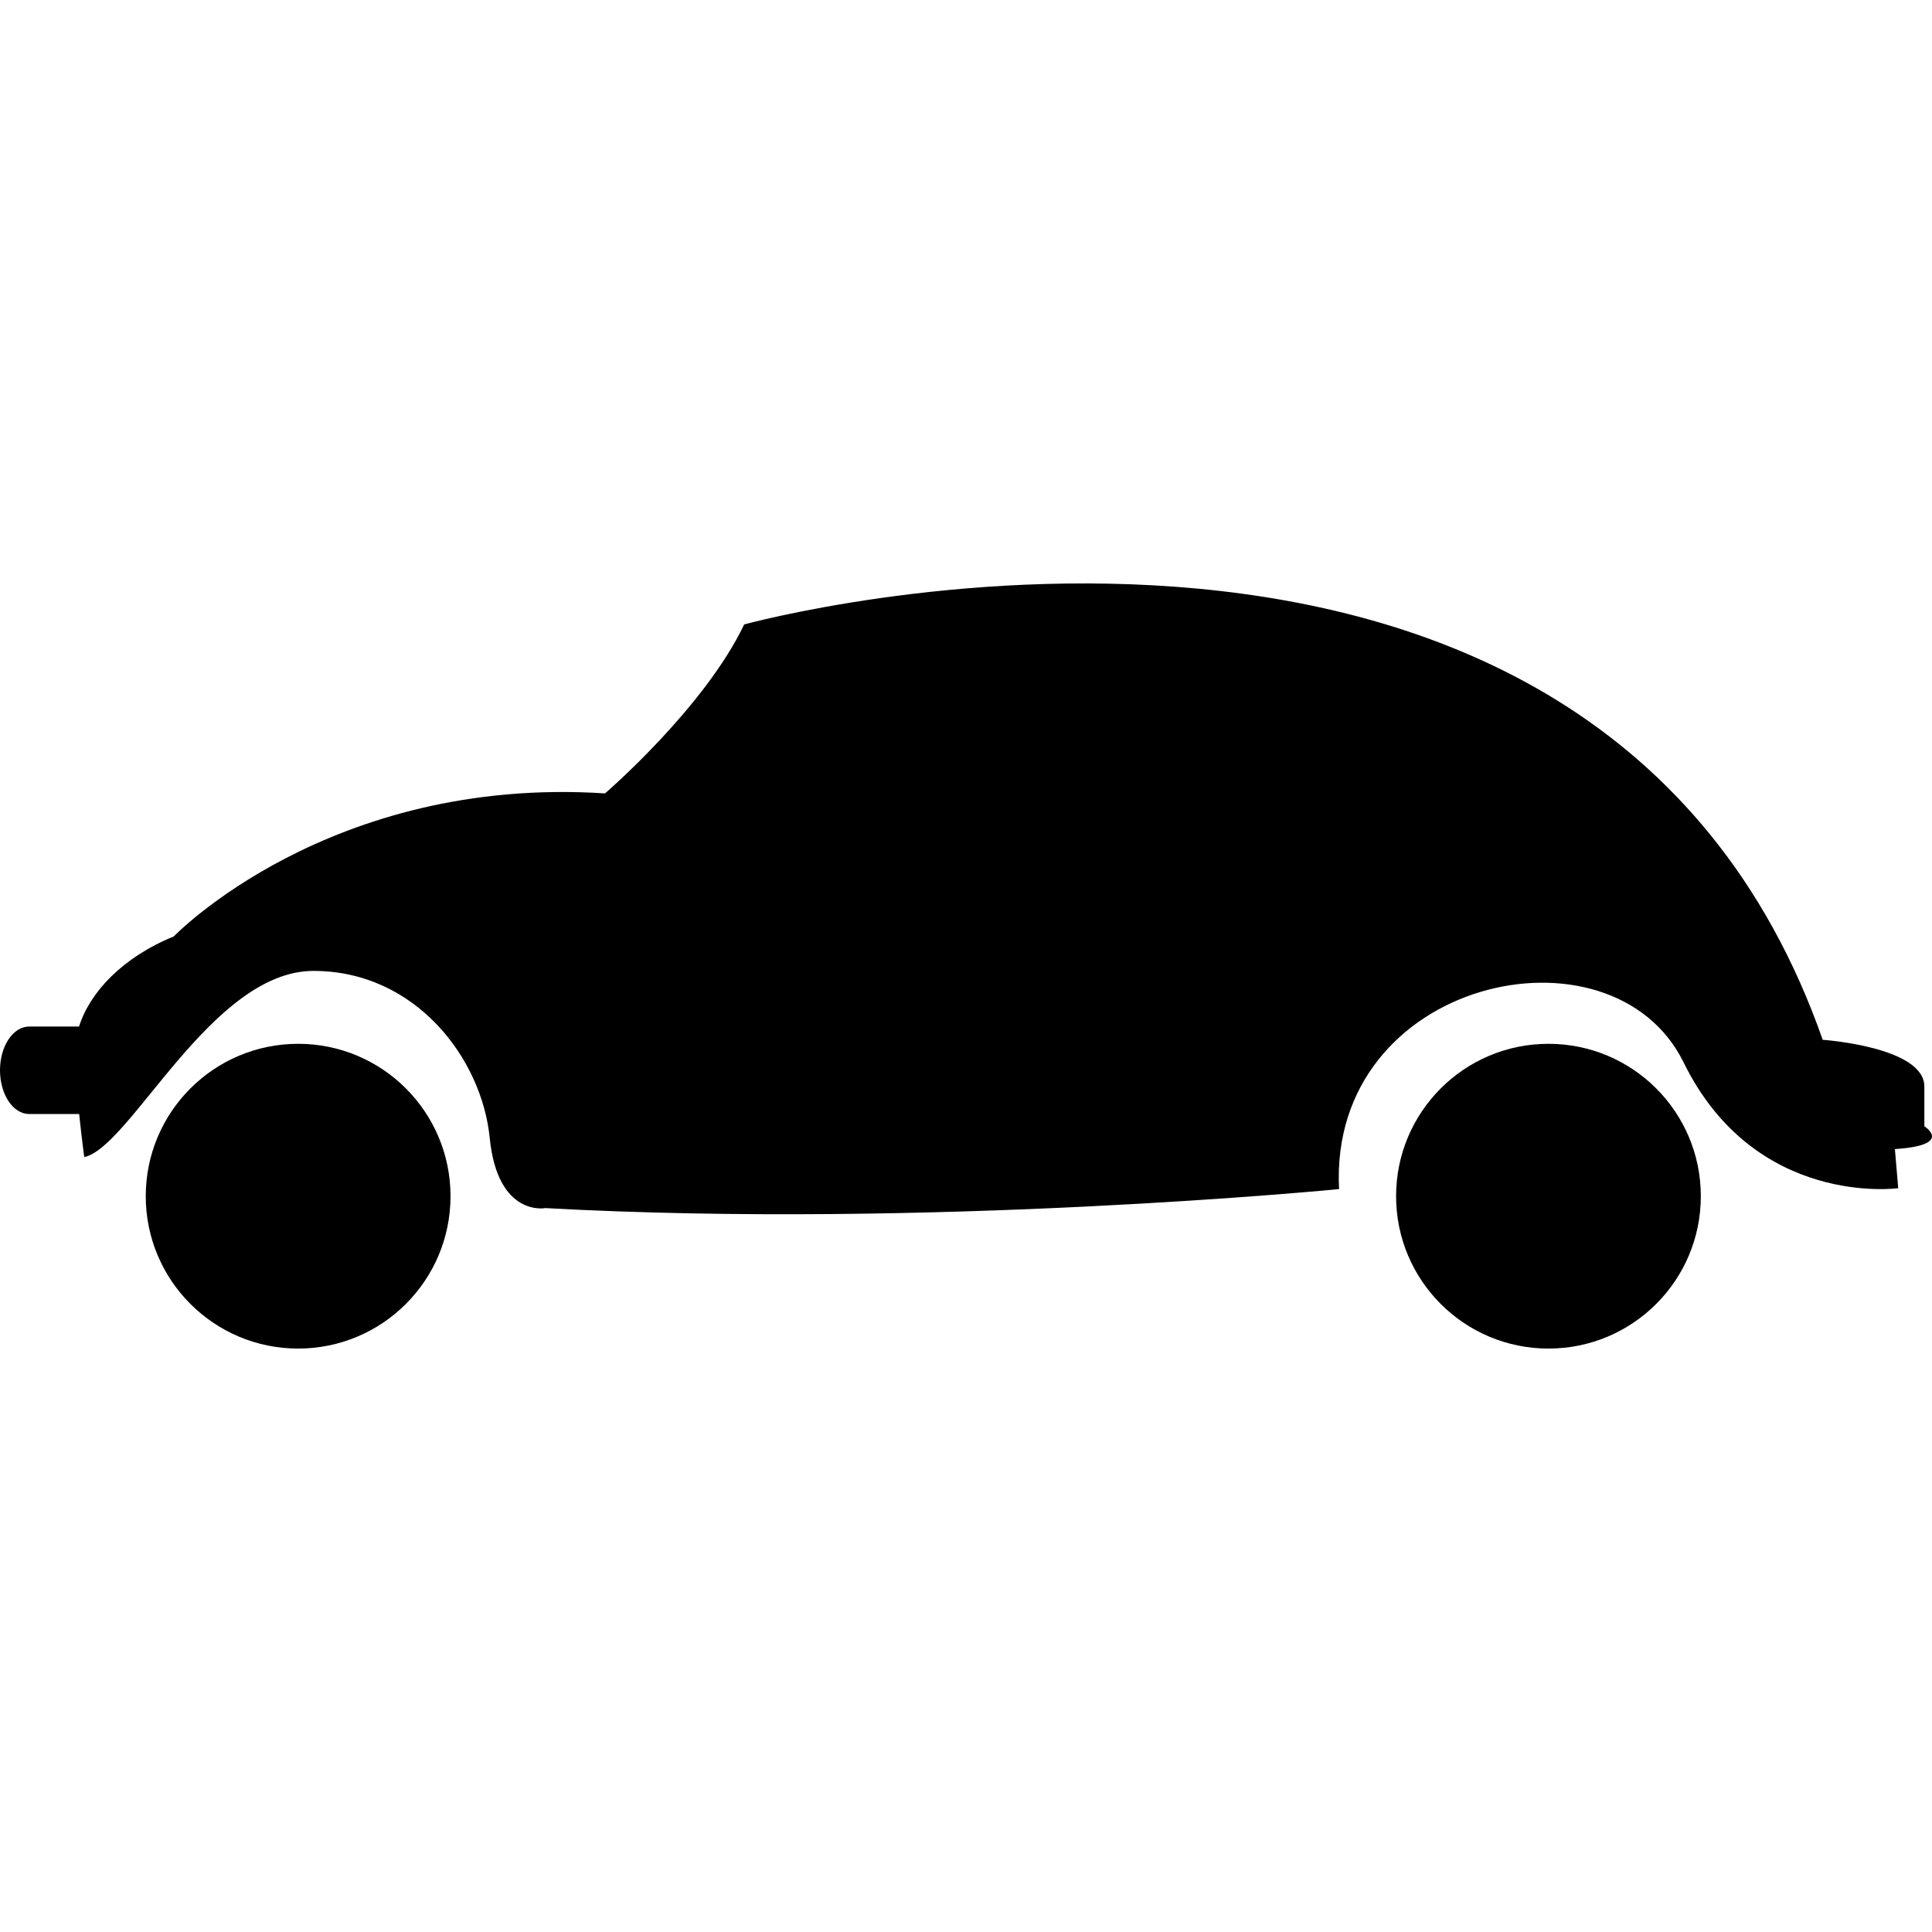
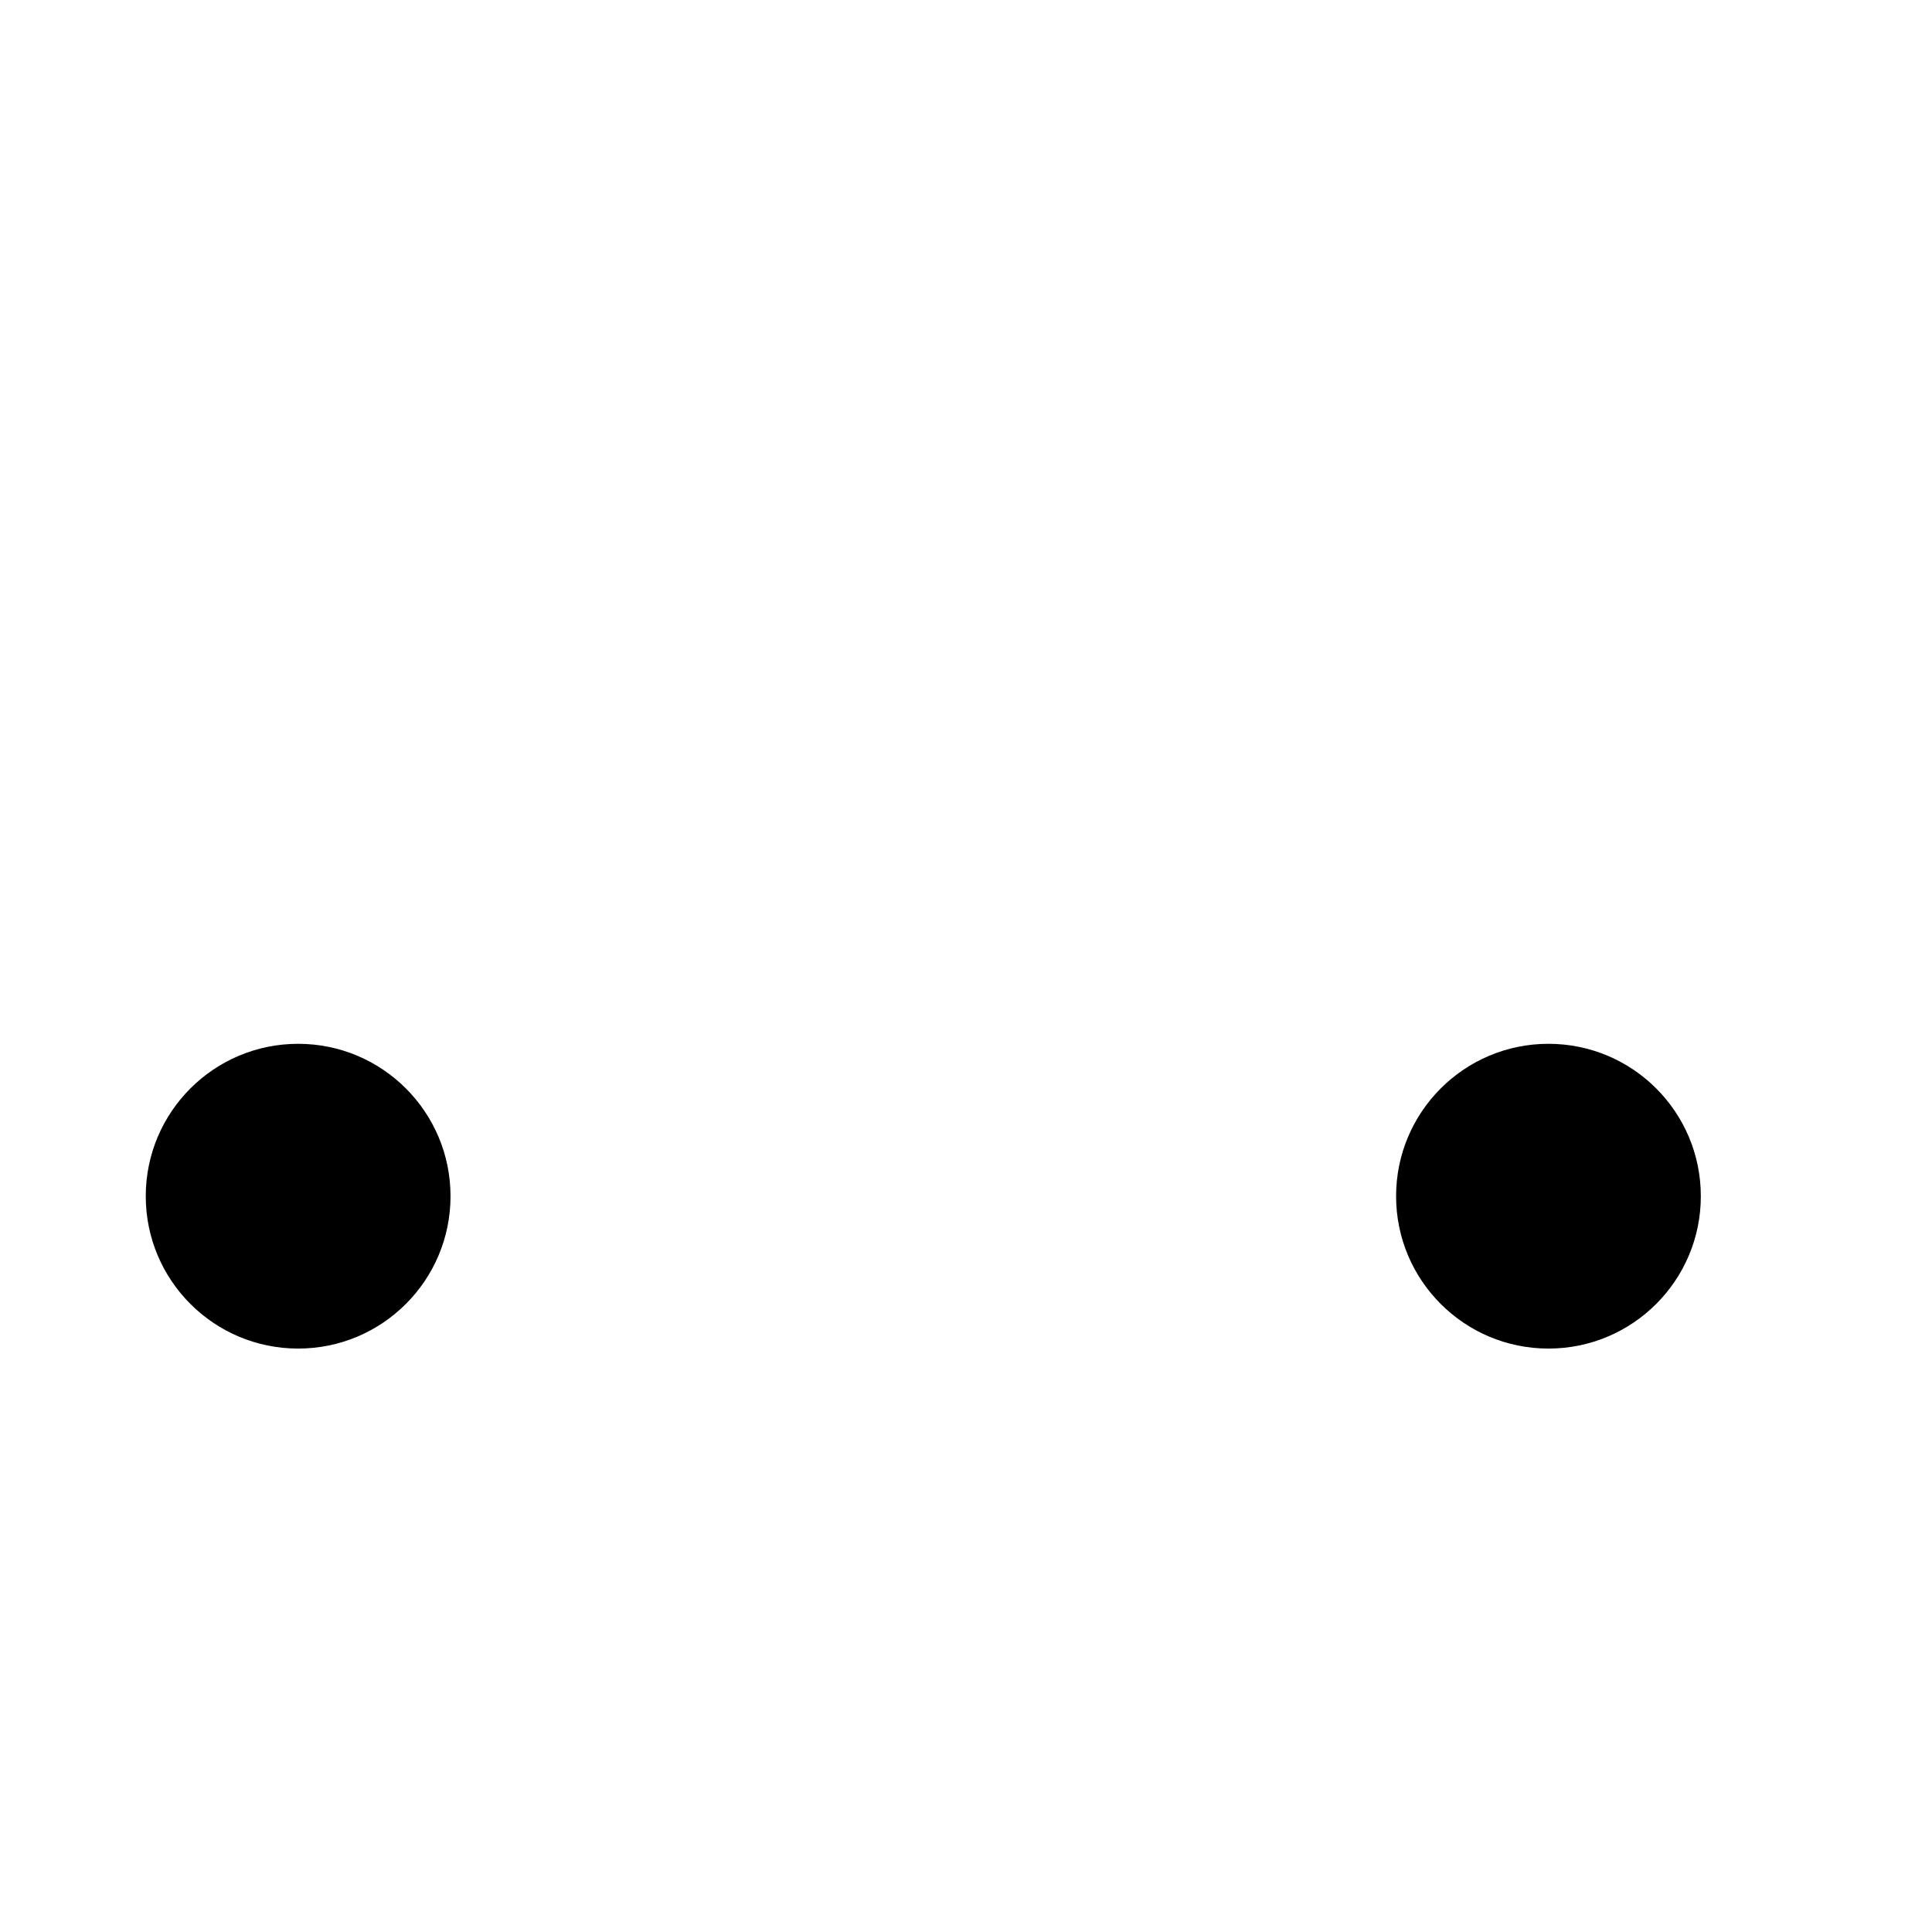
<svg xmlns="http://www.w3.org/2000/svg" fill="#000000" version="1.1" id="Capa_1" width="800px" height="800px" viewBox="0 0 486.03 486.03" xml:space="preserve">
  <g>
    <g>
      <path d="M75.005,262.588c21.169,0,38.331,17.164,38.331,38.339c0,21.168-17.162,38.331-38.331,38.331    c-21.171,0-38.337-17.163-38.337-38.331C36.668,279.752,53.833,262.588,75.005,262.588z" />
      <path d="M389.543,262.588c21.176,0,38.331,17.164,38.331,38.339c0,21.168-17.155,38.331-38.331,38.331    c-21.175,0-38.331-17.163-38.331-38.331C351.212,279.752,368.369,262.588,389.543,262.588z" />
-       <path d="M7.333,280.253h12.583c0.621,5.999,1.281,10.832,1.281,10.832c11.666-2.493,31.995-46.835,57.667-46.835    c25.672,0,42.339,22.001,44.33,42.002c1.994,20.005,14,17.665,14,17.665c96.669,5.329,199.668-4.777,199.668-4.777    c-2.669-53.103,68.668-68.563,86.669-31.891c17.997,36.668,54,31.662,54,31.662l-0.834-9.838c15.008-0.986,7.41-5.73,7.41-5.73    s0,0,0-10.007c0-9.998-25.567-11.754-25.567-11.754C401.213,98.251,187.208,157.091,187.208,157.091    c-10.004,21.003-34.997,42.502-34.997,42.502c-69.507-4.504-108.509,35.993-108.509,35.993    c-12.976,5.276-21.155,14.162-23.816,22.662H7.333c-4.054,0-7.333,4.921-7.333,11C0,275.319,3.288,280.253,7.333,280.253z" />
    </g>
  </g>
</svg>